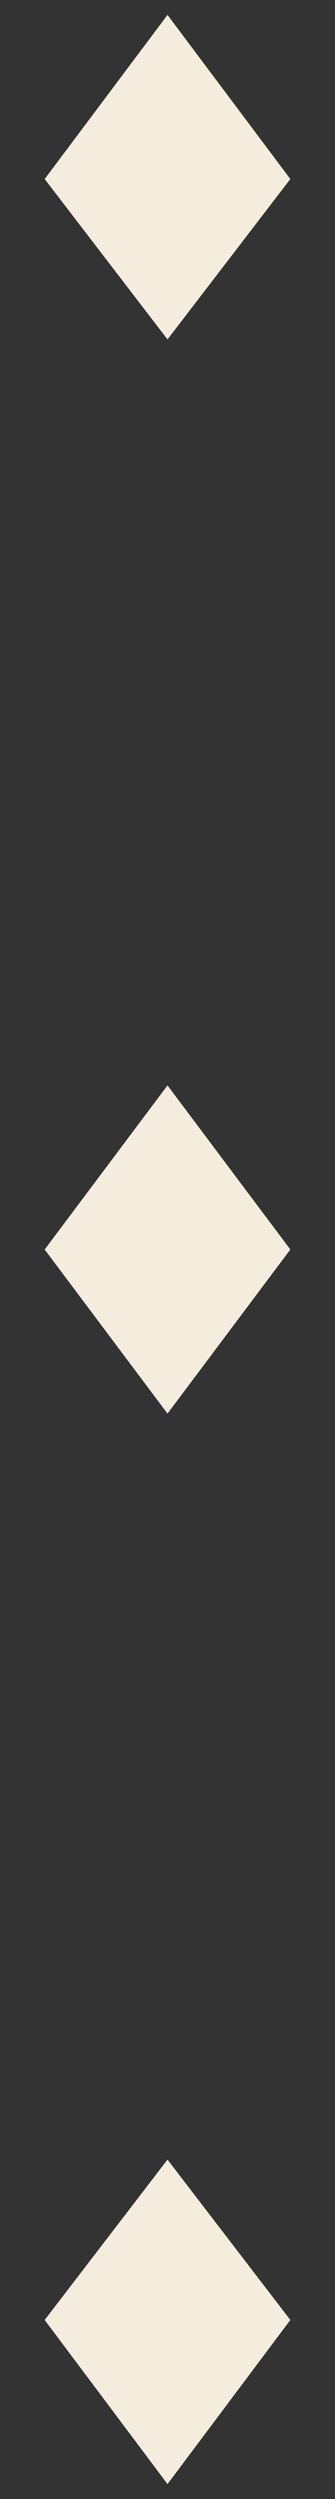
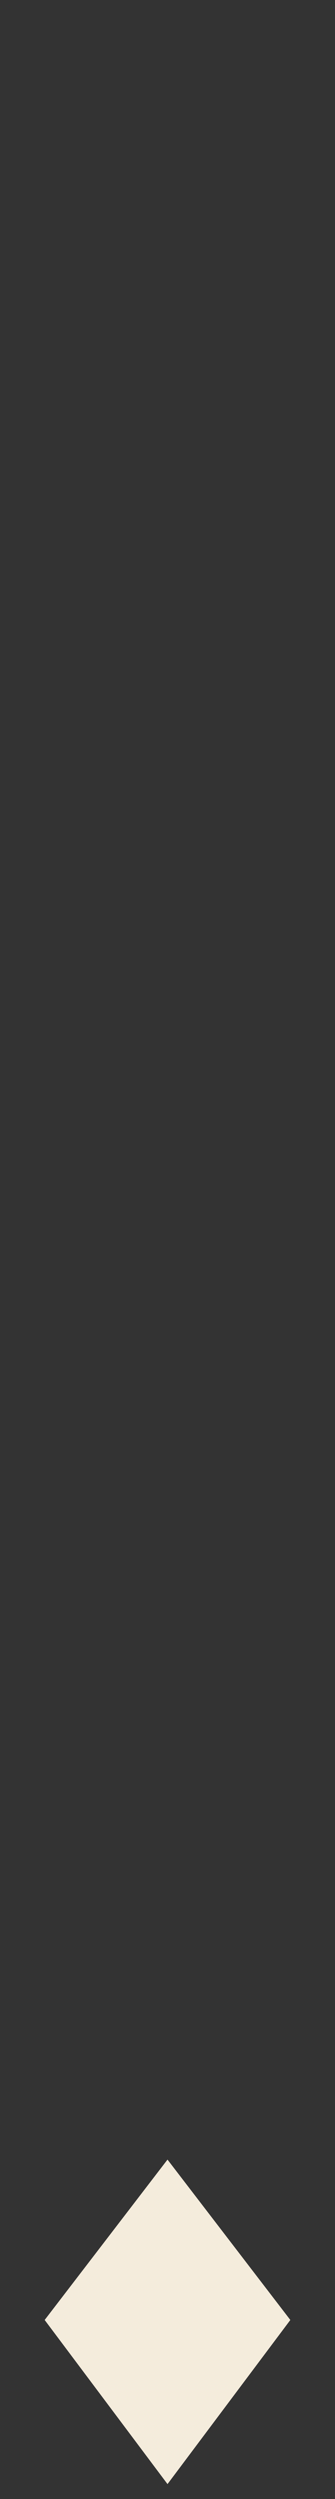
<svg xmlns="http://www.w3.org/2000/svg" id="Layer_1" data-name="Layer 1" version="1.1" viewBox="0 0 9 67">
  <rect x="0" y="0" width="9" height="67" fill="#333333" stroke="none" />
  <defs>
    <style>
      .cls-1 {
        fill: #f4ecdc;
        stroke-width: 0px;
      }
    </style>
  </defs>
-   <polygon class="cls-1" points="4.5 9.1 1.2 4.8 4.5 .4 7.8 4.8 4.5 9.1" />
-   <polygon class="cls-1" points="4.5 37.9 1.2 33.5 4.5 29.1 7.8 33.5 4.5 37.9" />
  <polygon class="cls-1" points="4.5 66.6 1.2 62.2 4.5 57.9 7.8 62.2 4.5 66.6" />
</svg>